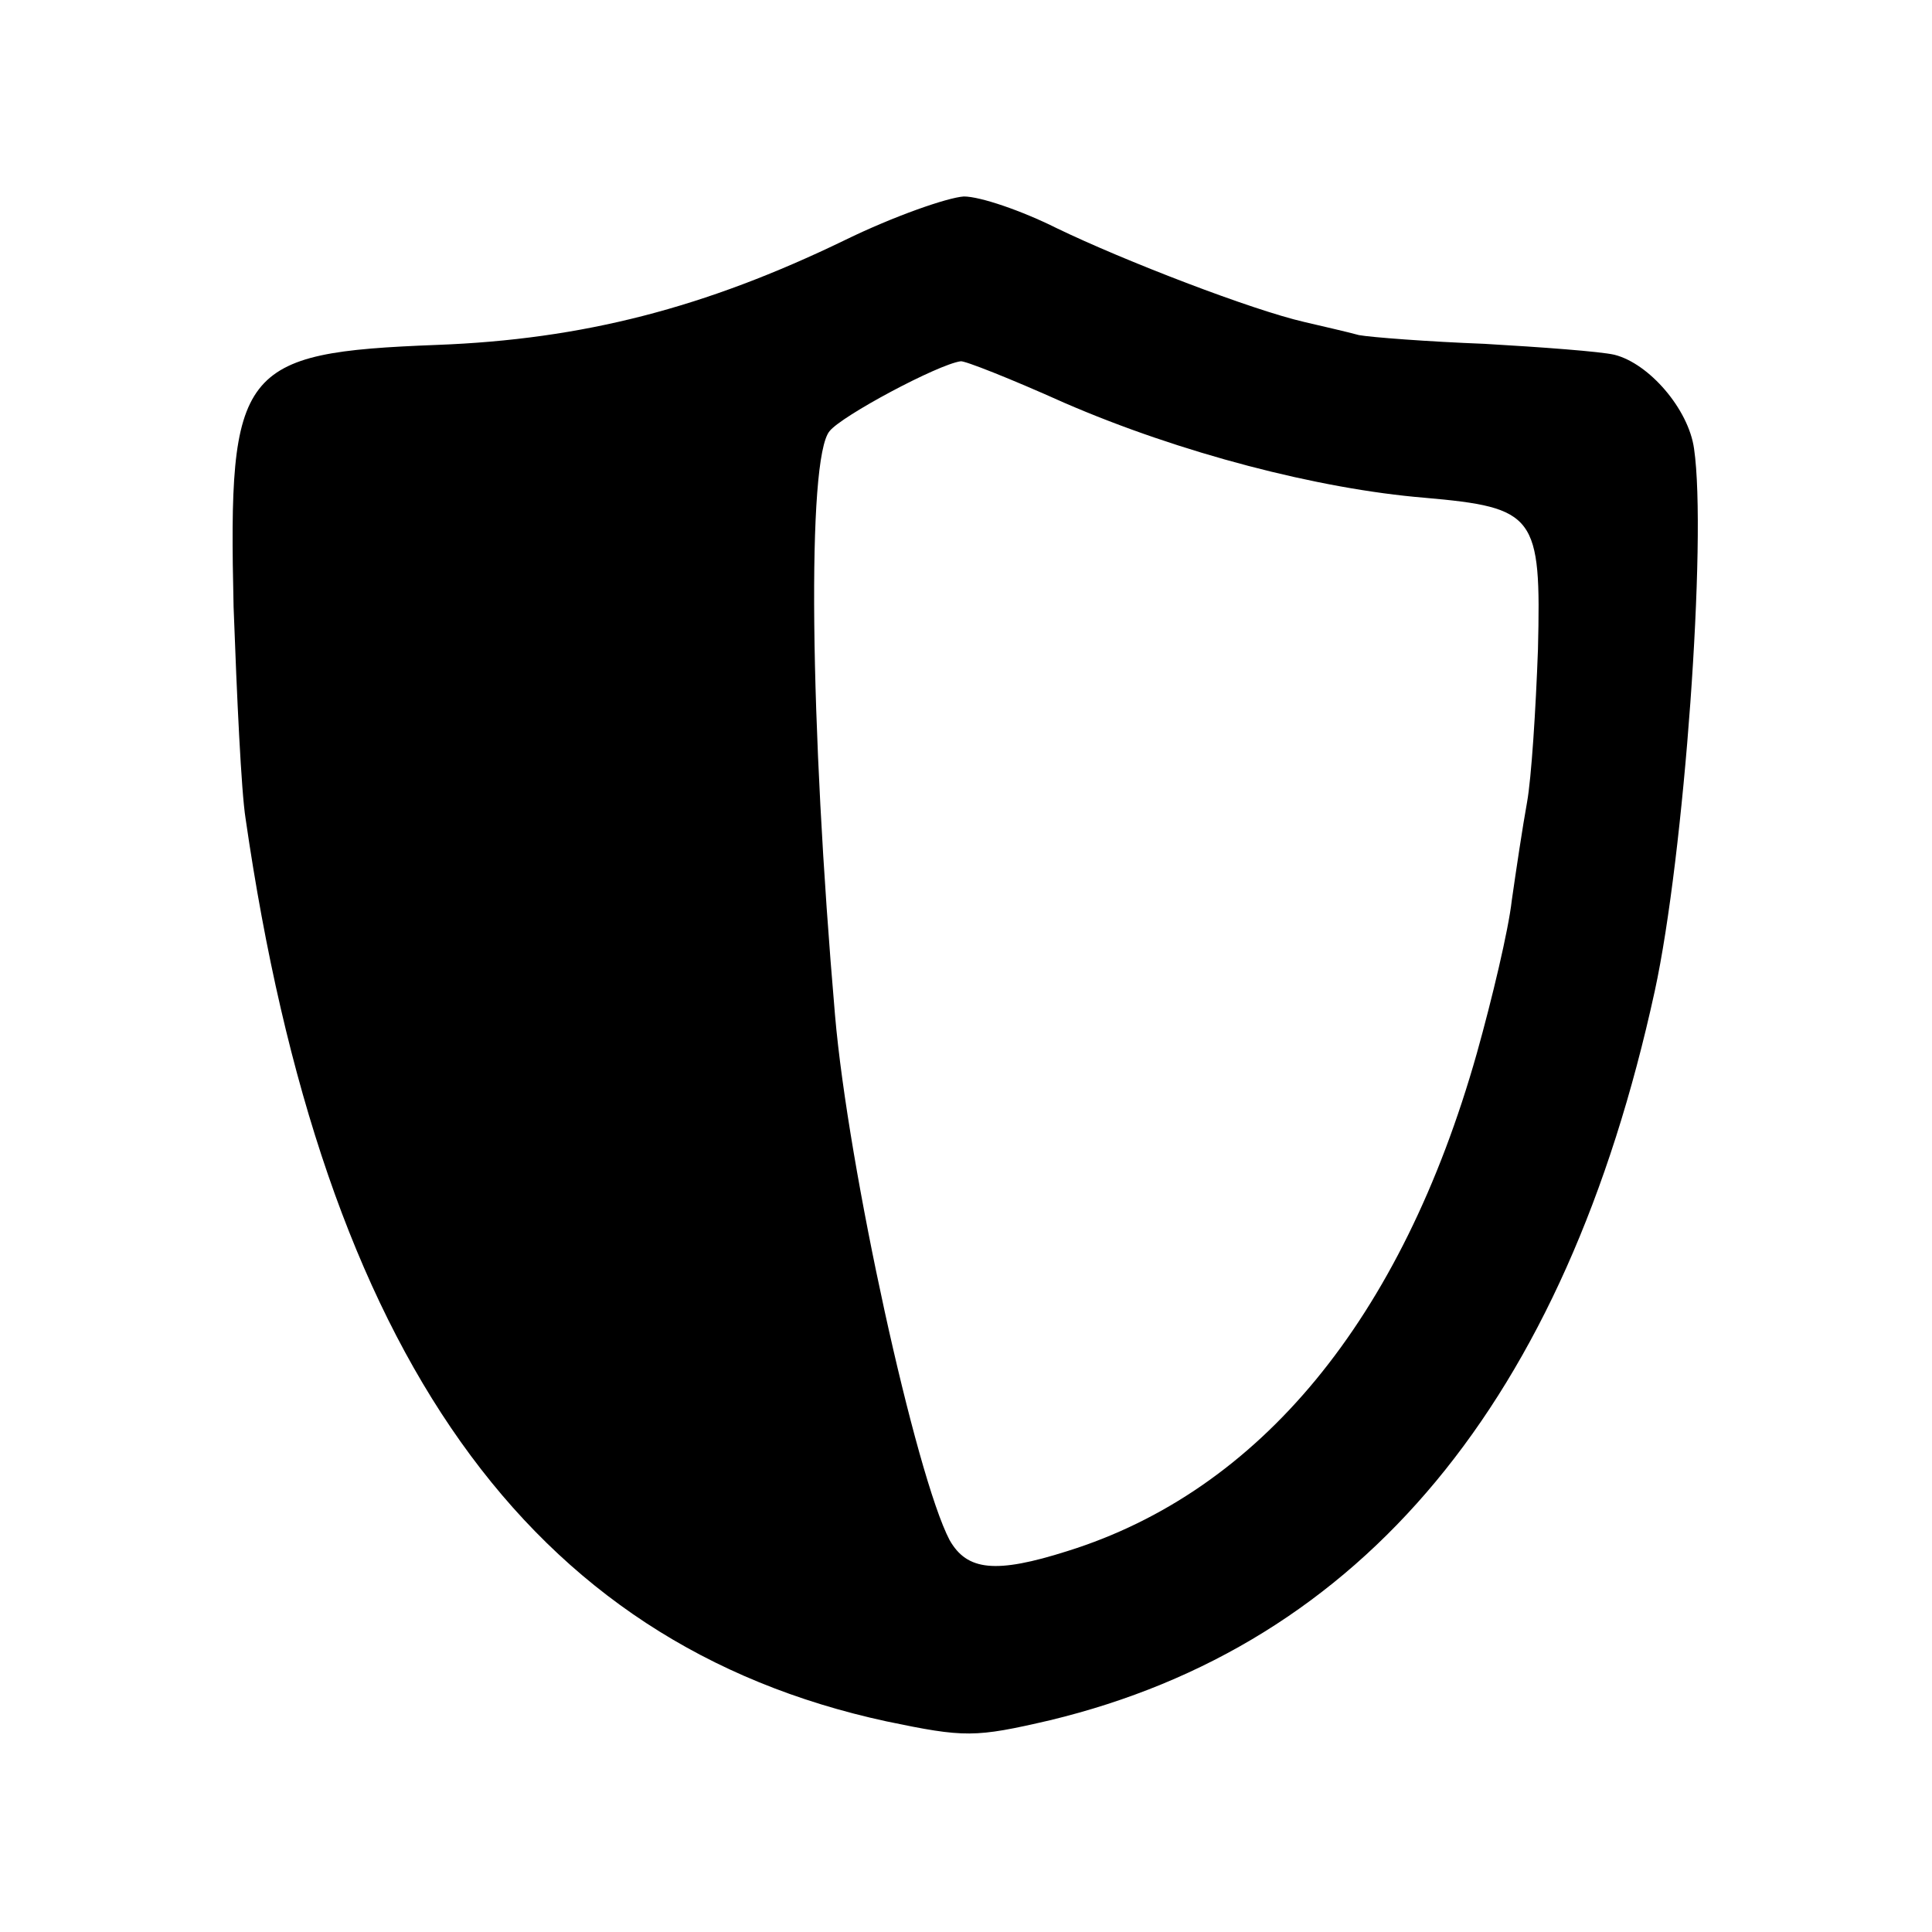
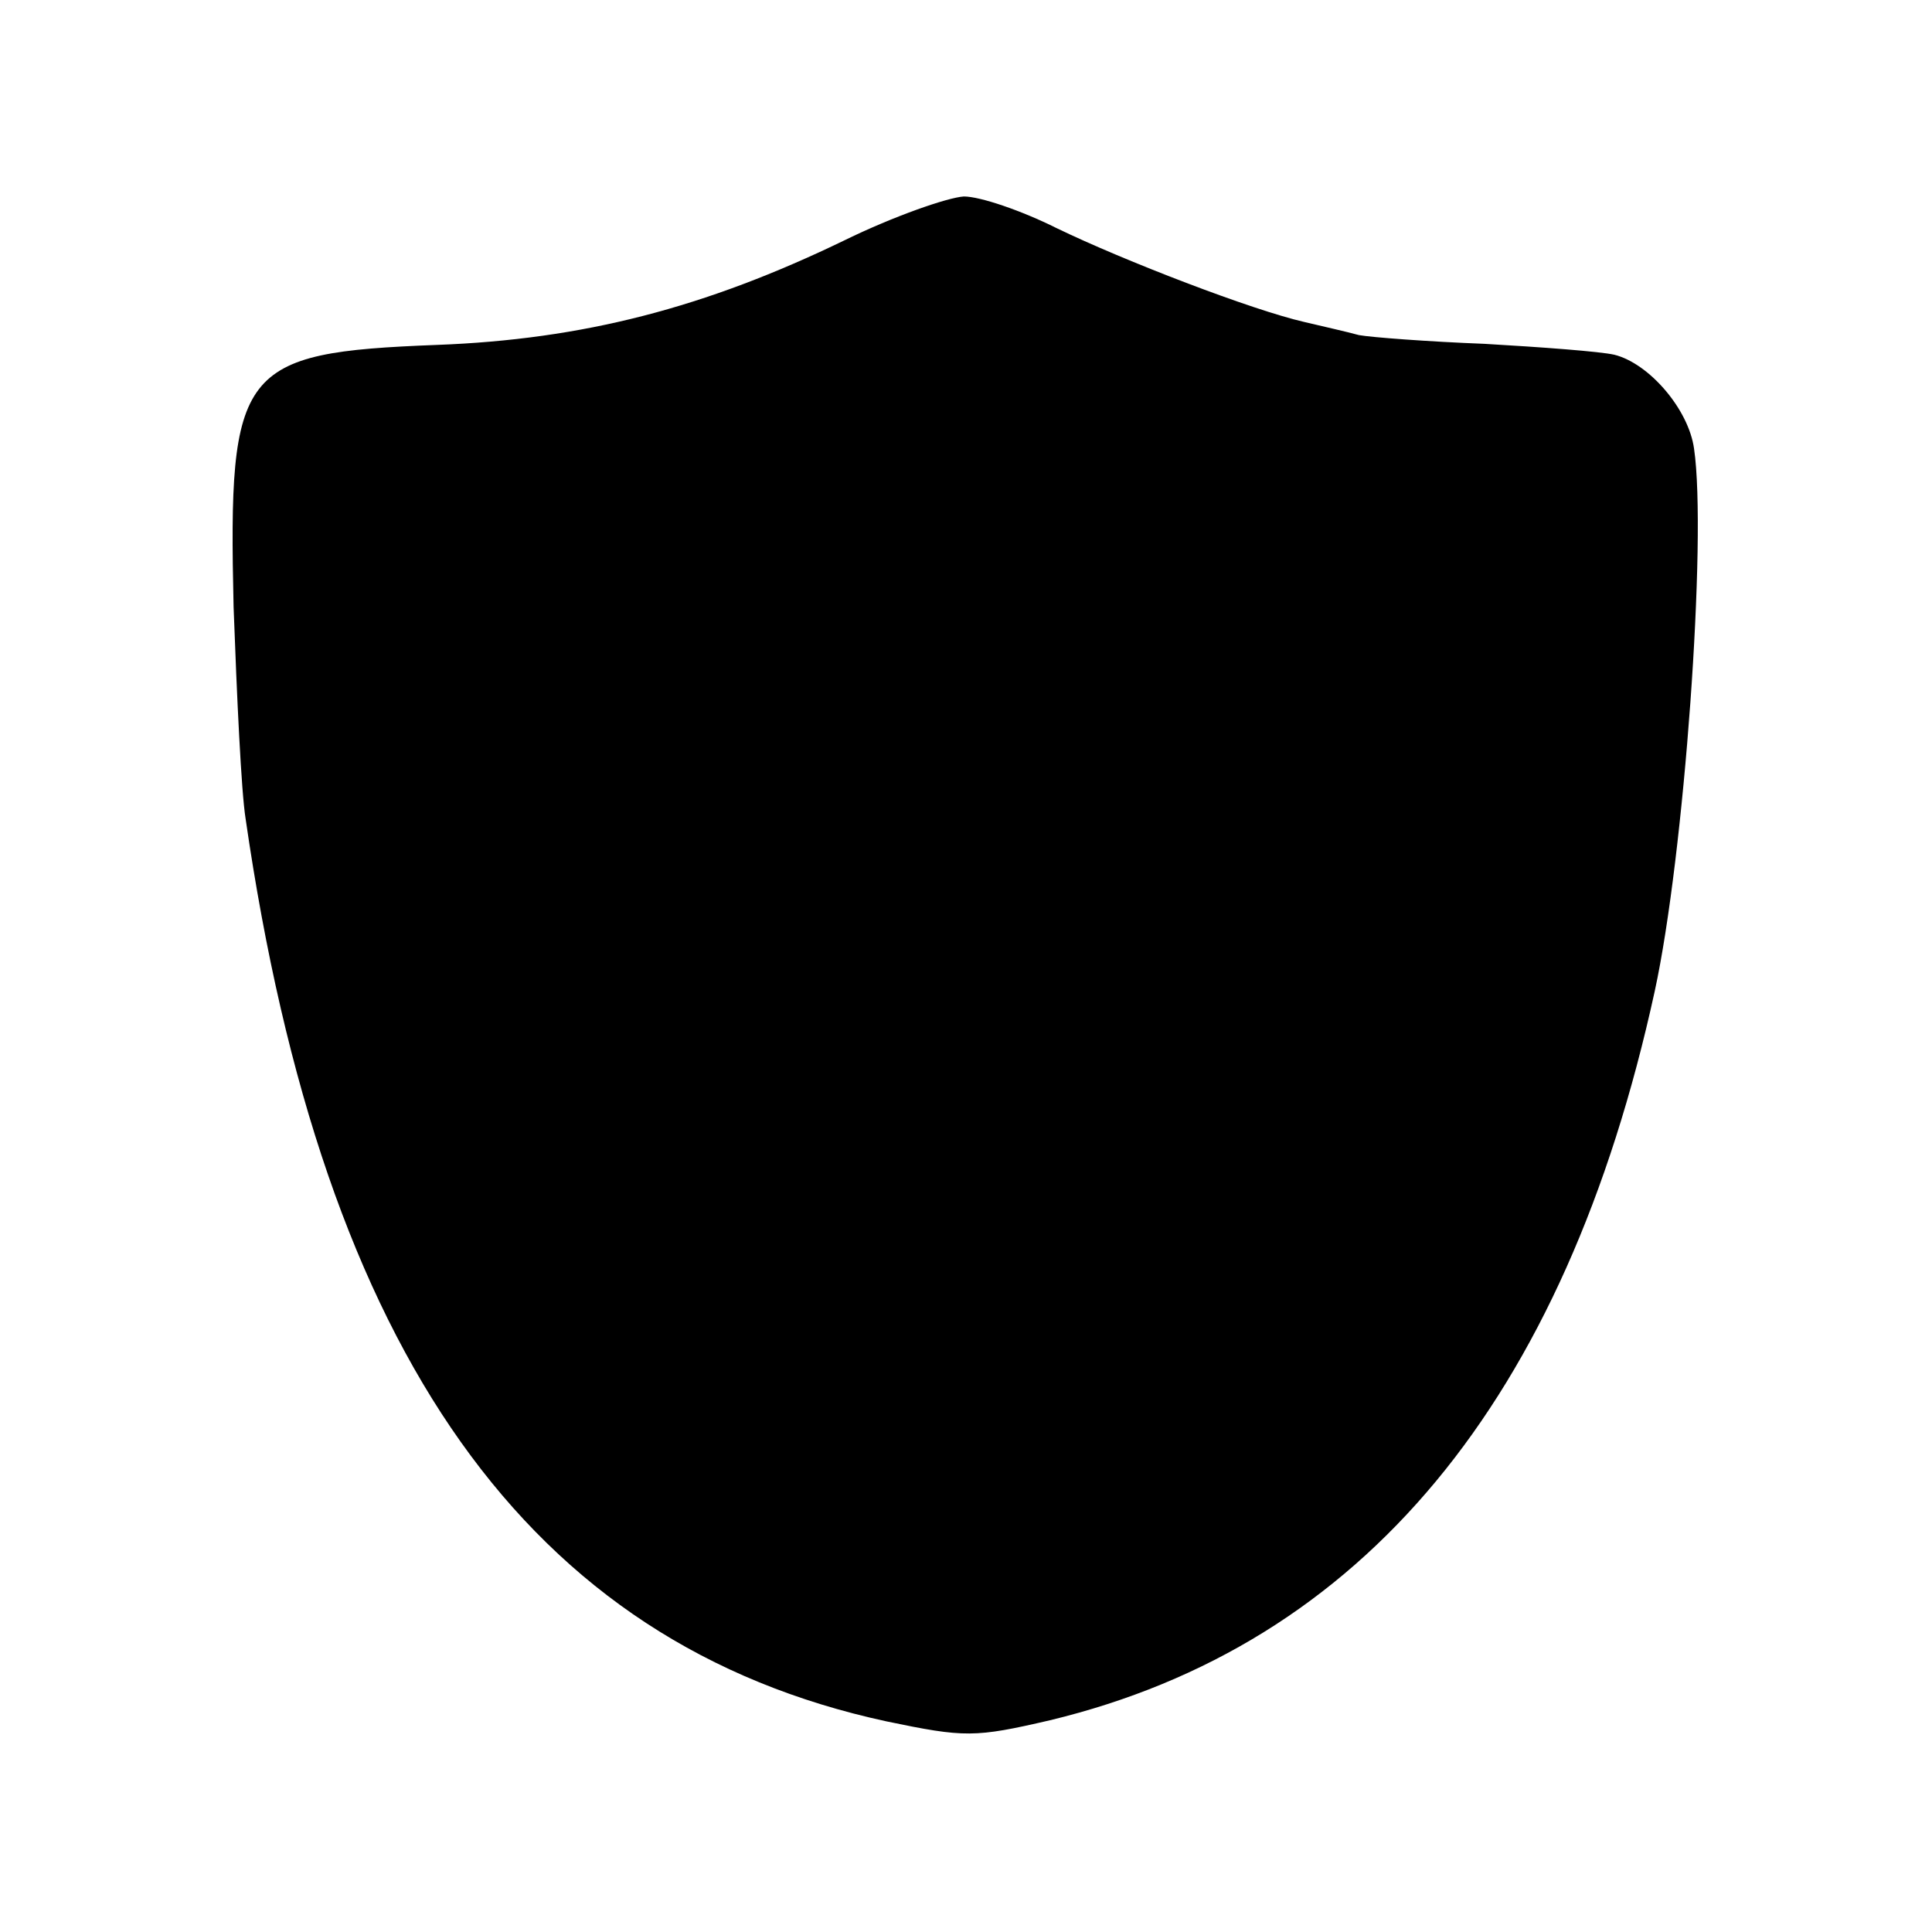
<svg xmlns="http://www.w3.org/2000/svg" version="1.0" width="177pt" height="177pt" viewBox="0 0 177 177" preserveAspectRatio="xMidYMid meet">
  <g transform="translate(0,177) scale(0.1,-0.1)" fill="#000000" stroke="none">
-     <path d="M774 1550 c-128 -62 -240 -91 -374 -96 -181 -7 -191 -21 -186 -240 3 -82 7 -169 11 -194 71 -491 259 -756 587 -827 72 -15 81 -15 150 1 286 69 472 292 554 668 27 124 48 415 36 497 -5 36 -41 78 -73 86 -13 3 -67 7 -119 10 -52 2 -104 6 -115 8 -11 3 -33 8 -50 12 -48 11 -165 56 -227 86 -32 16 -70 29 -85 29 -15 -1 -64 -18 -109 -40z m201 -149 c106 -46 233 -79 330 -87 102 -9 107 -16 104 -139 -2 -55 -6 -118 -10 -140 -4 -22 -10 -62 -14 -90 -3 -27 -18 -90 -32 -140 -69 -244 -199 -401 -375 -456 -66 -21 -92 -18 -108 10 -31 59 -93 341 -105 481 -23 267 -26 510 -5 535 11 14 99 61 120 64 3 1 46 -16 95 -38z" />
+     <path d="M774 1550 c-128 -62 -240 -91 -374 -96 -181 -7 -191 -21 -186 -240 3 -82 7 -169 11 -194 71 -491 259 -756 587 -827 72 -15 81 -15 150 1 286 69 472 292 554 668 27 124 48 415 36 497 -5 36 -41 78 -73 86 -13 3 -67 7 -119 10 -52 2 -104 6 -115 8 -11 3 -33 8 -50 12 -48 11 -165 56 -227 86 -32 16 -70 29 -85 29 -15 -1 -64 -18 -109 -40z m201 -149 z" />
  </g>
</svg>